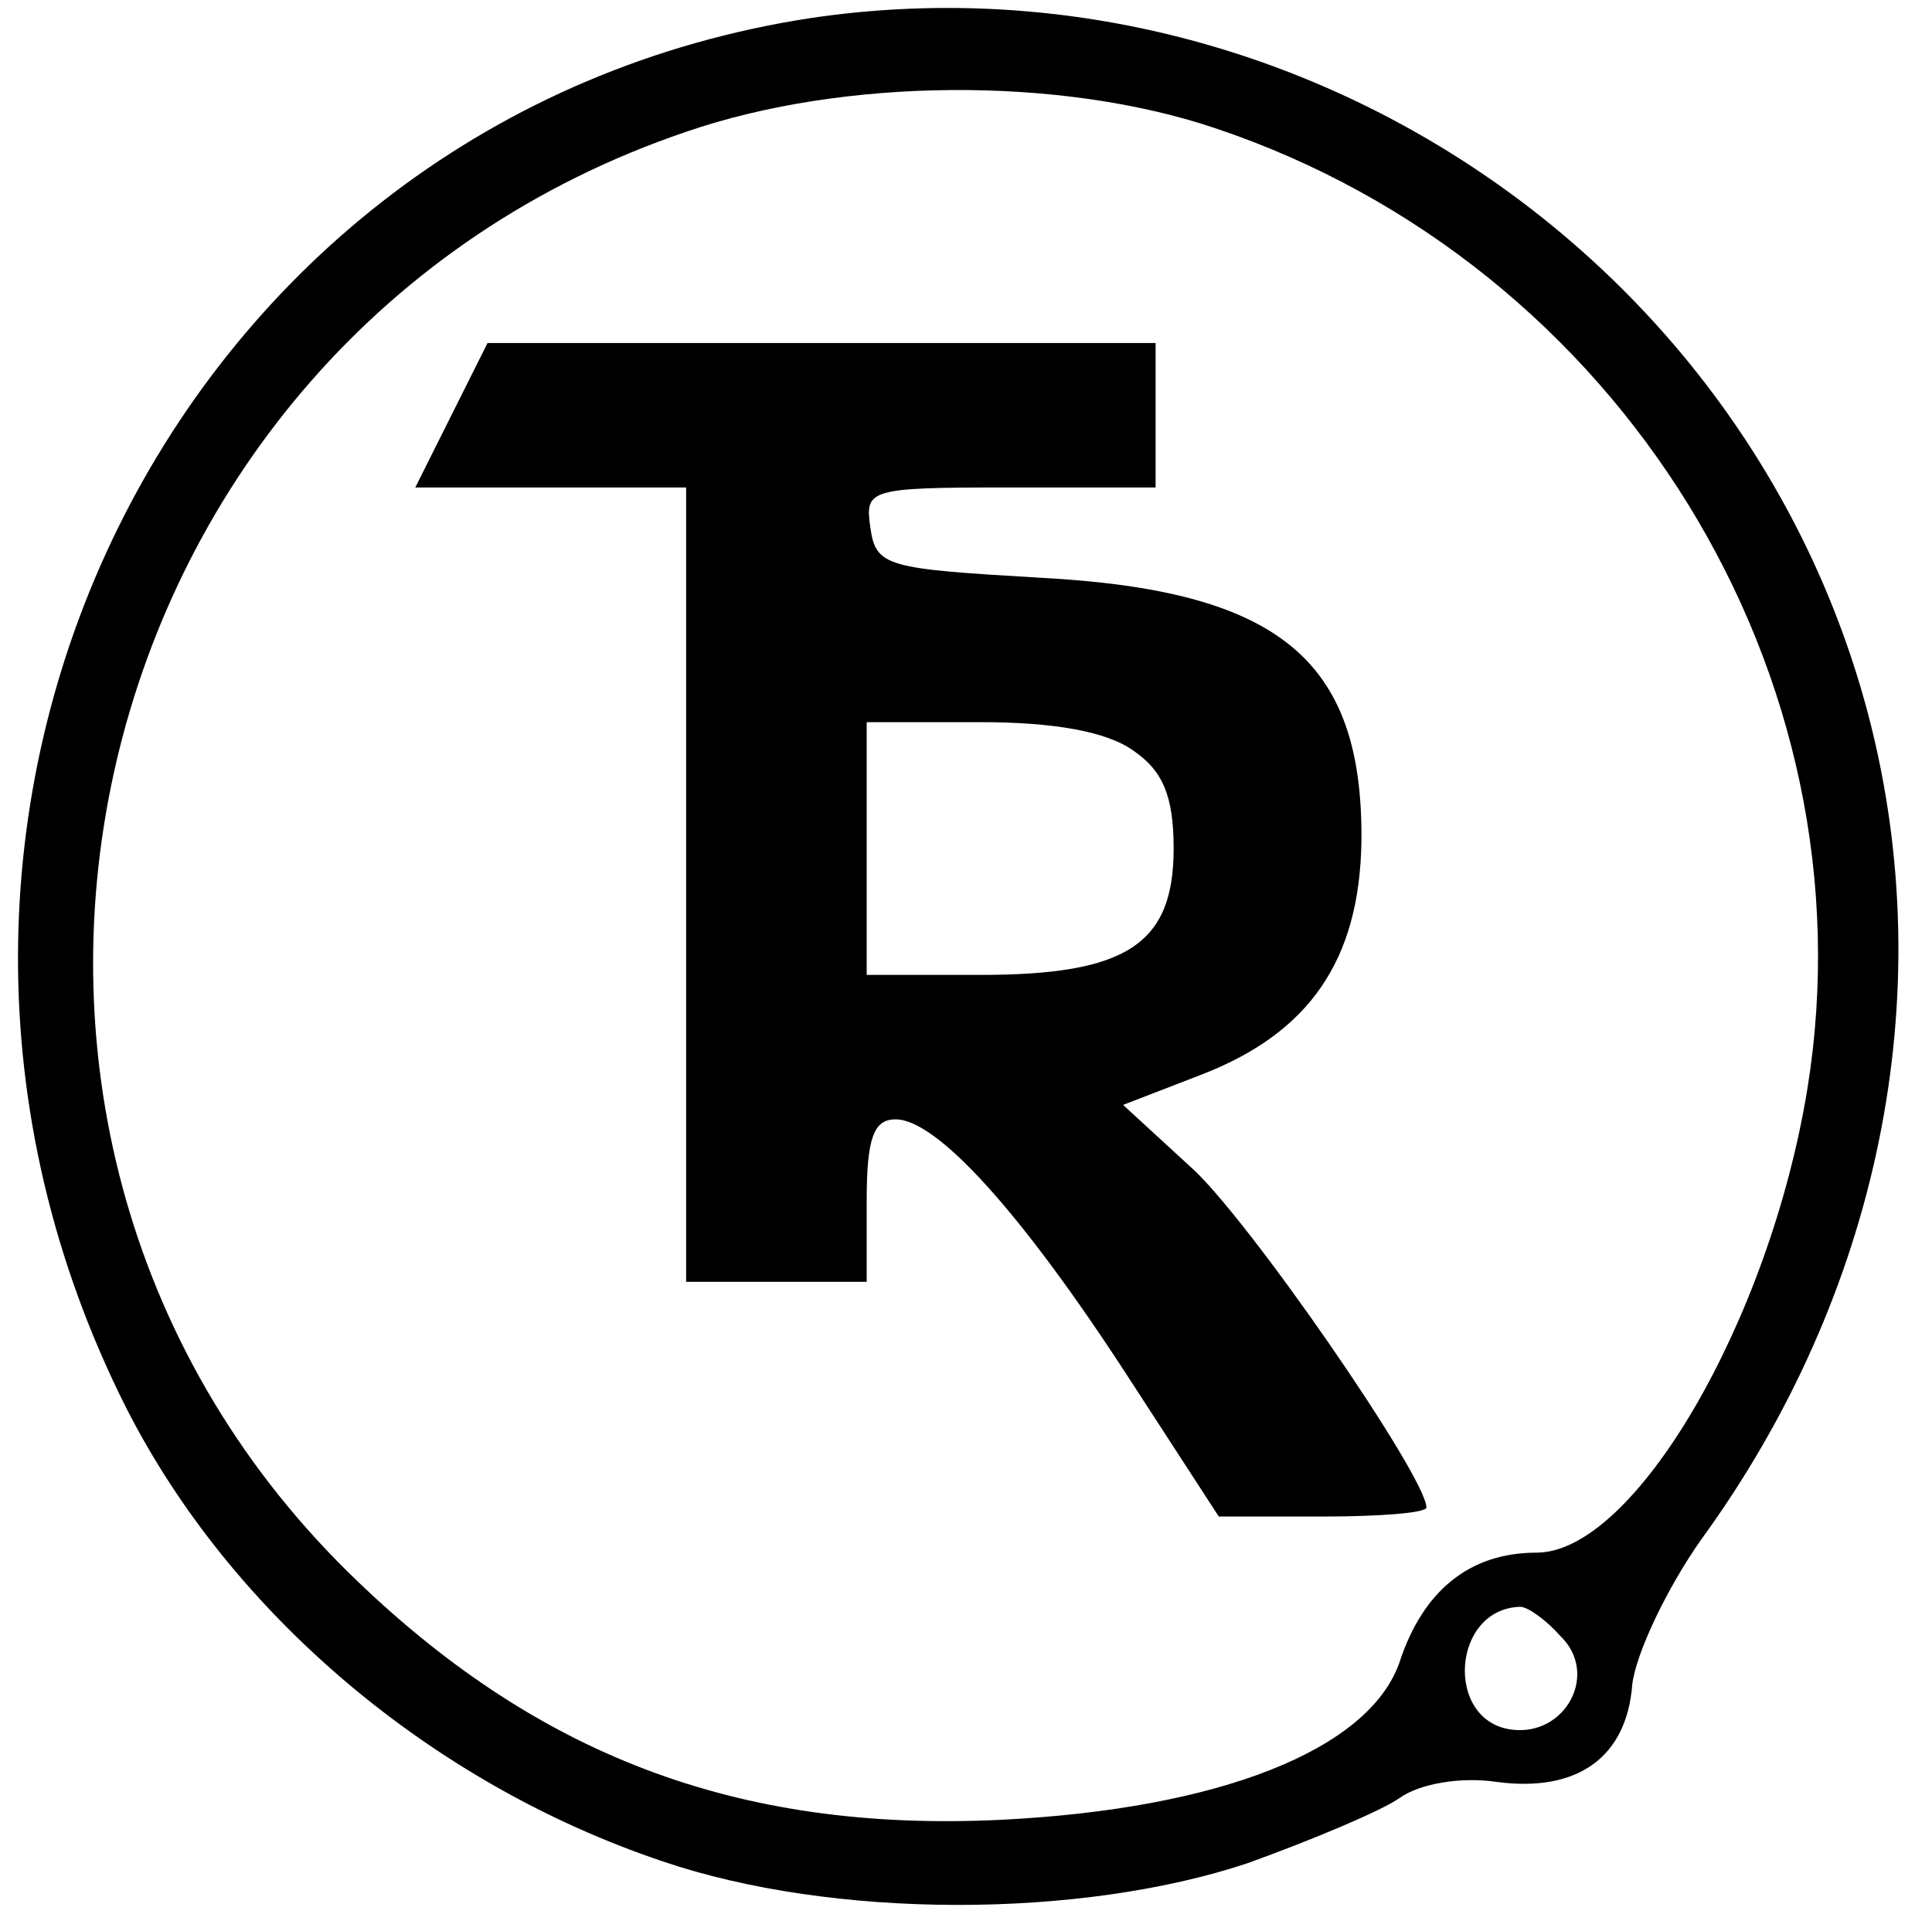
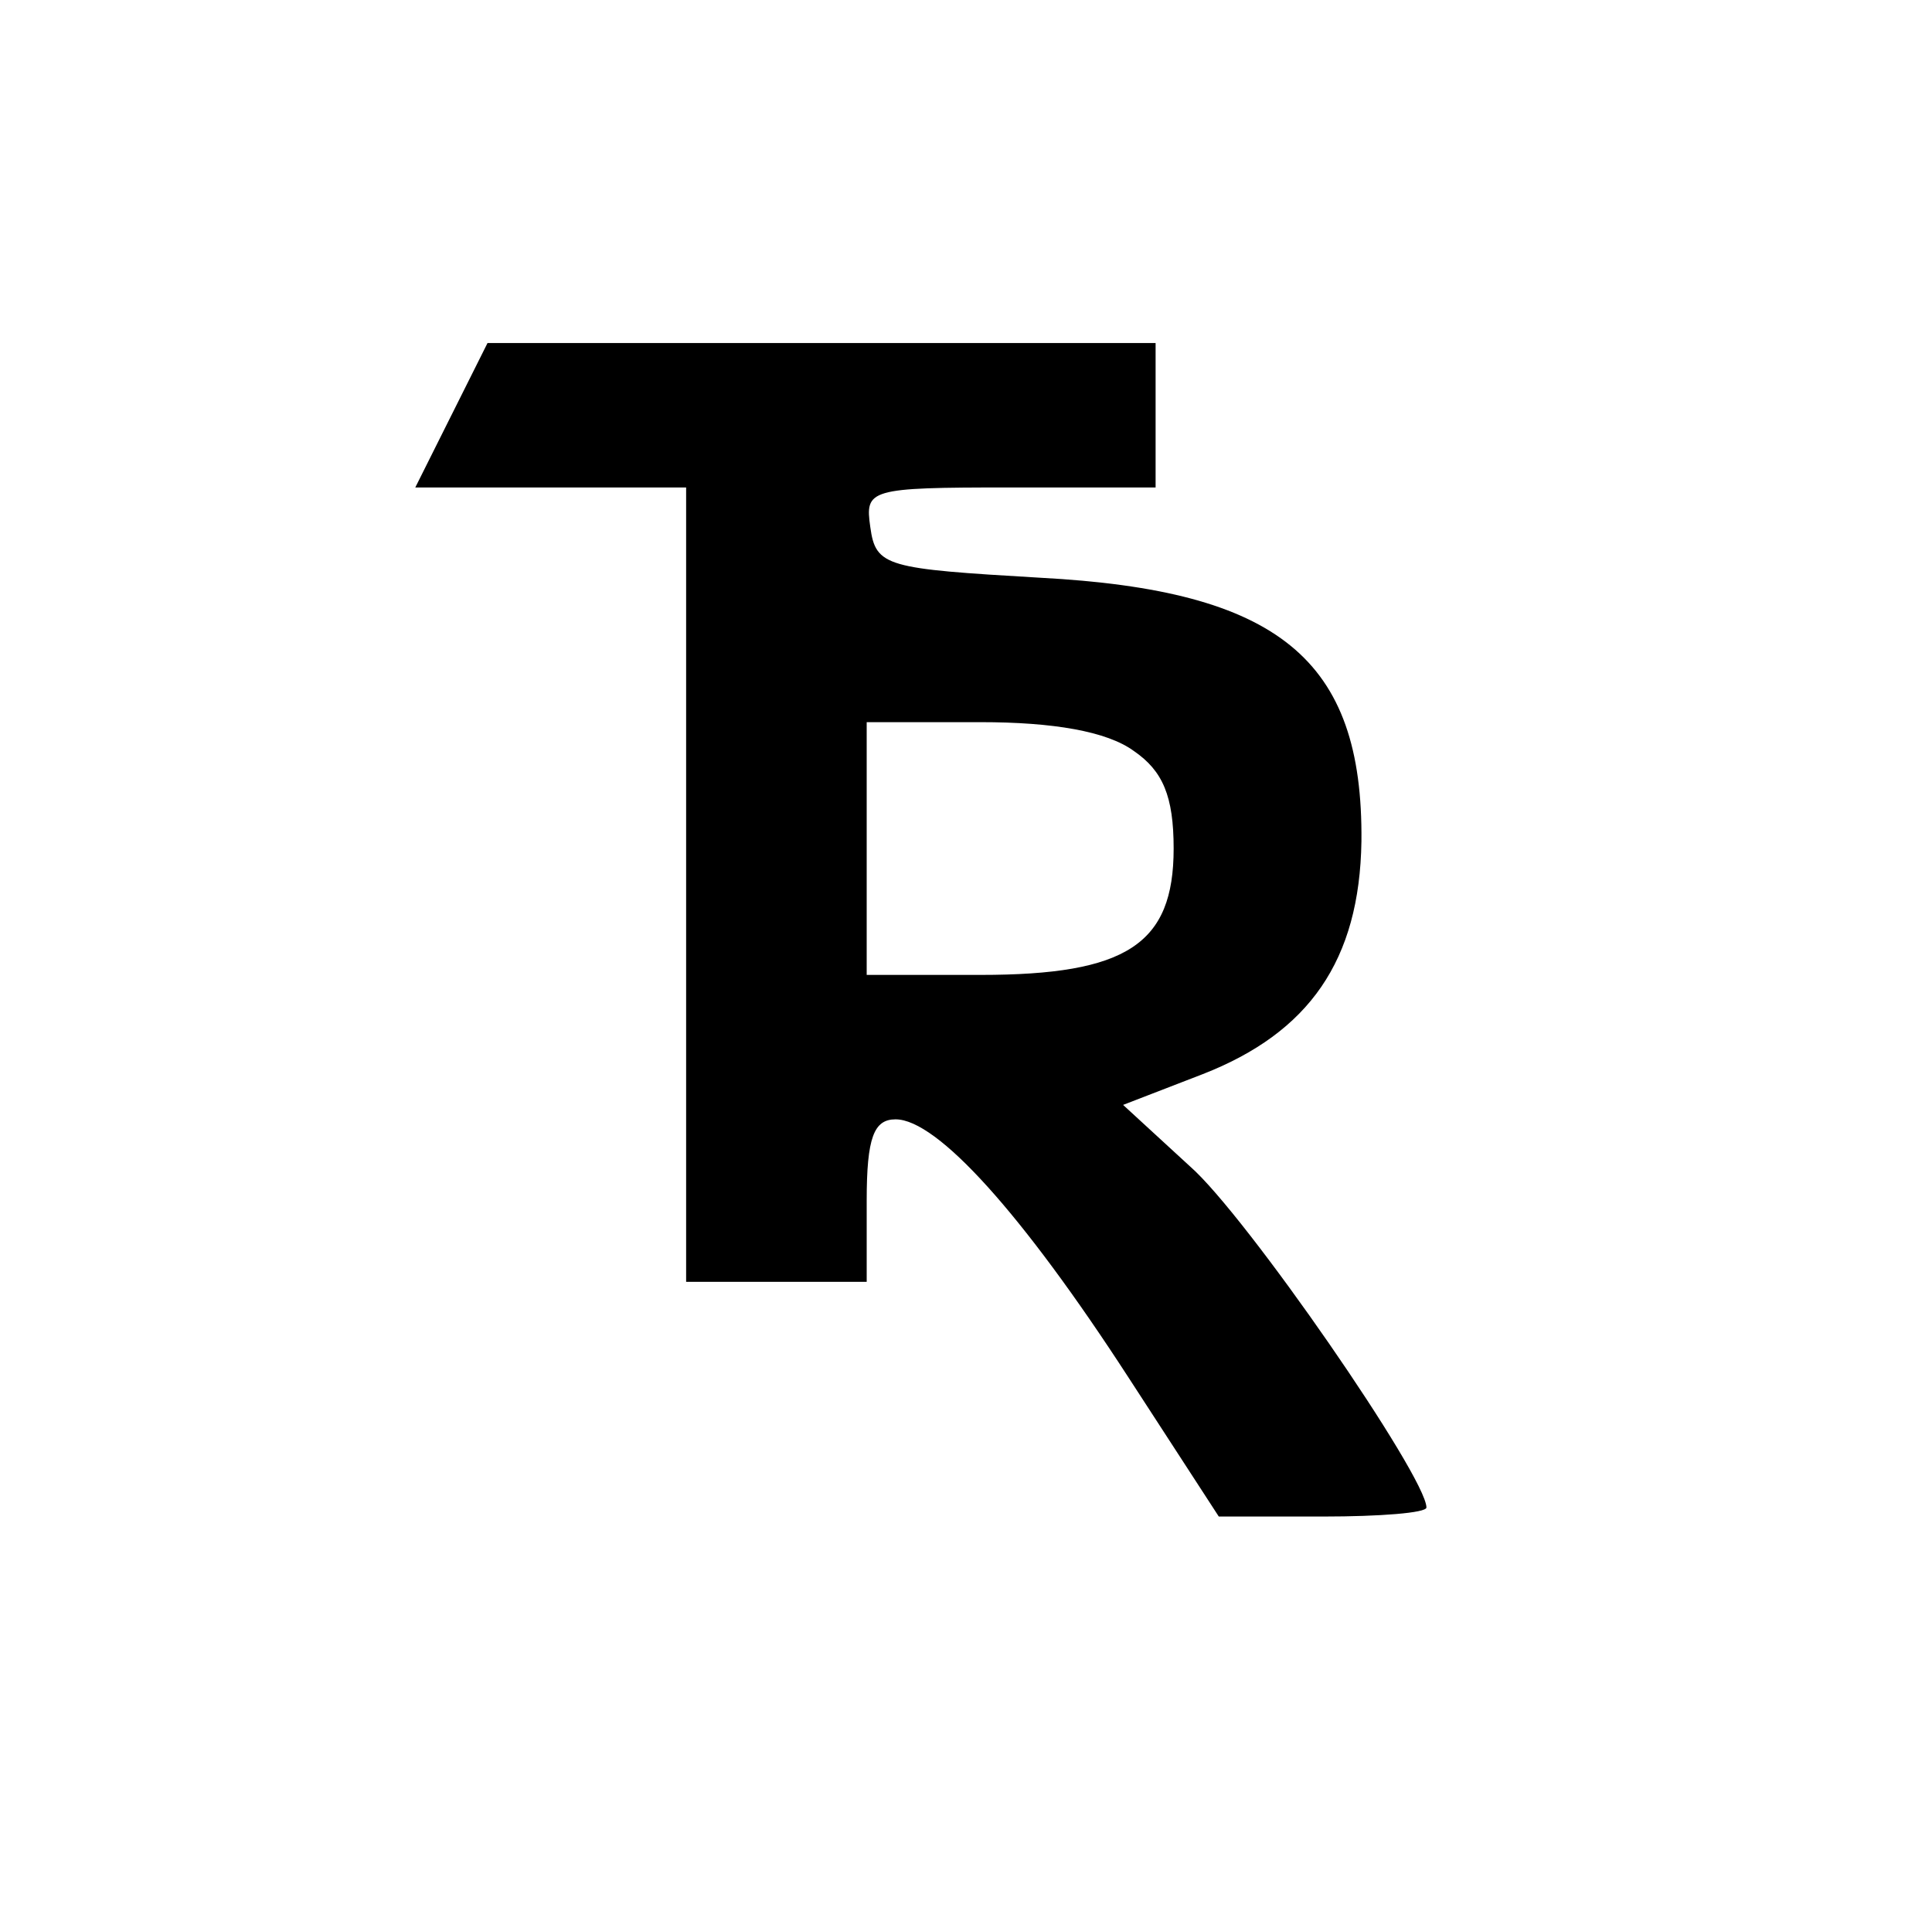
<svg xmlns="http://www.w3.org/2000/svg" version="1.0" width="107pt" height="106pt" viewBox="0 0 107 106" preserveAspectRatio="xMidYMid meet">
  <g transform="translate(0,106) scale(0.1,-0.1)" fill="#000000" stroke="none">
-     <path d="M449 1050 c-353 -54 -544 -443 -379 -770 58 -114 169 -208 297 -251 94 -32 231 -32 324 -1 36 13 74 29 84 36 11 8 34 12 54 9 45 -6 72 14 75 54 2 17 19 53 38 80 99 136 133 302 93 456 -67 257 -323 426 -586 387z m224 -61 c224 -75 365 -303 328 -532 -21 -129 -96 -257 -150 -257 -37 0 -63 -21 -76 -61 -17 -48 -99 -81 -221 -87 -146 -7 -258 36 -361 137 -253 249 -152 683 187 798 87 30 207 31 293 2z m191 -835 c22 -21 3 -56 -27 -52 -37 5 -33 67 5 68 4 0 14 -7 22 -16z" />
-     <path d="M250 830 l-20 -40 75 0 75 0 0 -220 0 -220 50 0 50 0 0 45 c0 35 4 45 16 45 23 0 70 -52 129 -143 l50 -77 58 0 c31 0 57 2 57 5 0 17 -100 162 -131 189 l-37 34 44 17 c59 23 87 63 88 129 1 101 -46 139 -178 146 -85 5 -91 6 -94 28 -3 21 -1 22 77 22 l81 0 0 40 0 40 -185 0 -185 0 -20 -40z m378 -186 c16 -11 22 -25 22 -54 0 -53 -26 -70 -107 -70 l-63 0 0 70 0 70 63 0 c40 0 70 -5 85 -16z" />
+     <path d="M250 830 l-20 -40 75 0 75 0 0 -220 0 -220 50 0 50 0 0 45 c0 35 4 45 16 45 23 0 70 -52 129 -143 l50 -77 58 0 c31 0 57 2 57 5 0 17 -100 162 -131 189 l-37 34 44 17 c59 23 87 63 88 129 1 101 -46 139 -178 146 -85 5 -91 6 -94 28 -3 21 -1 22 77 22 l81 0 0 40 0 40 -185 0 -185 0 -20 -40z m378 -186 c16 -11 22 -25 22 -54 0 -53 -26 -70 -107 -70 l-63 0 0 70 0 70 63 0 c40 0 70 -5 85 -16" />
  </g>
</svg>